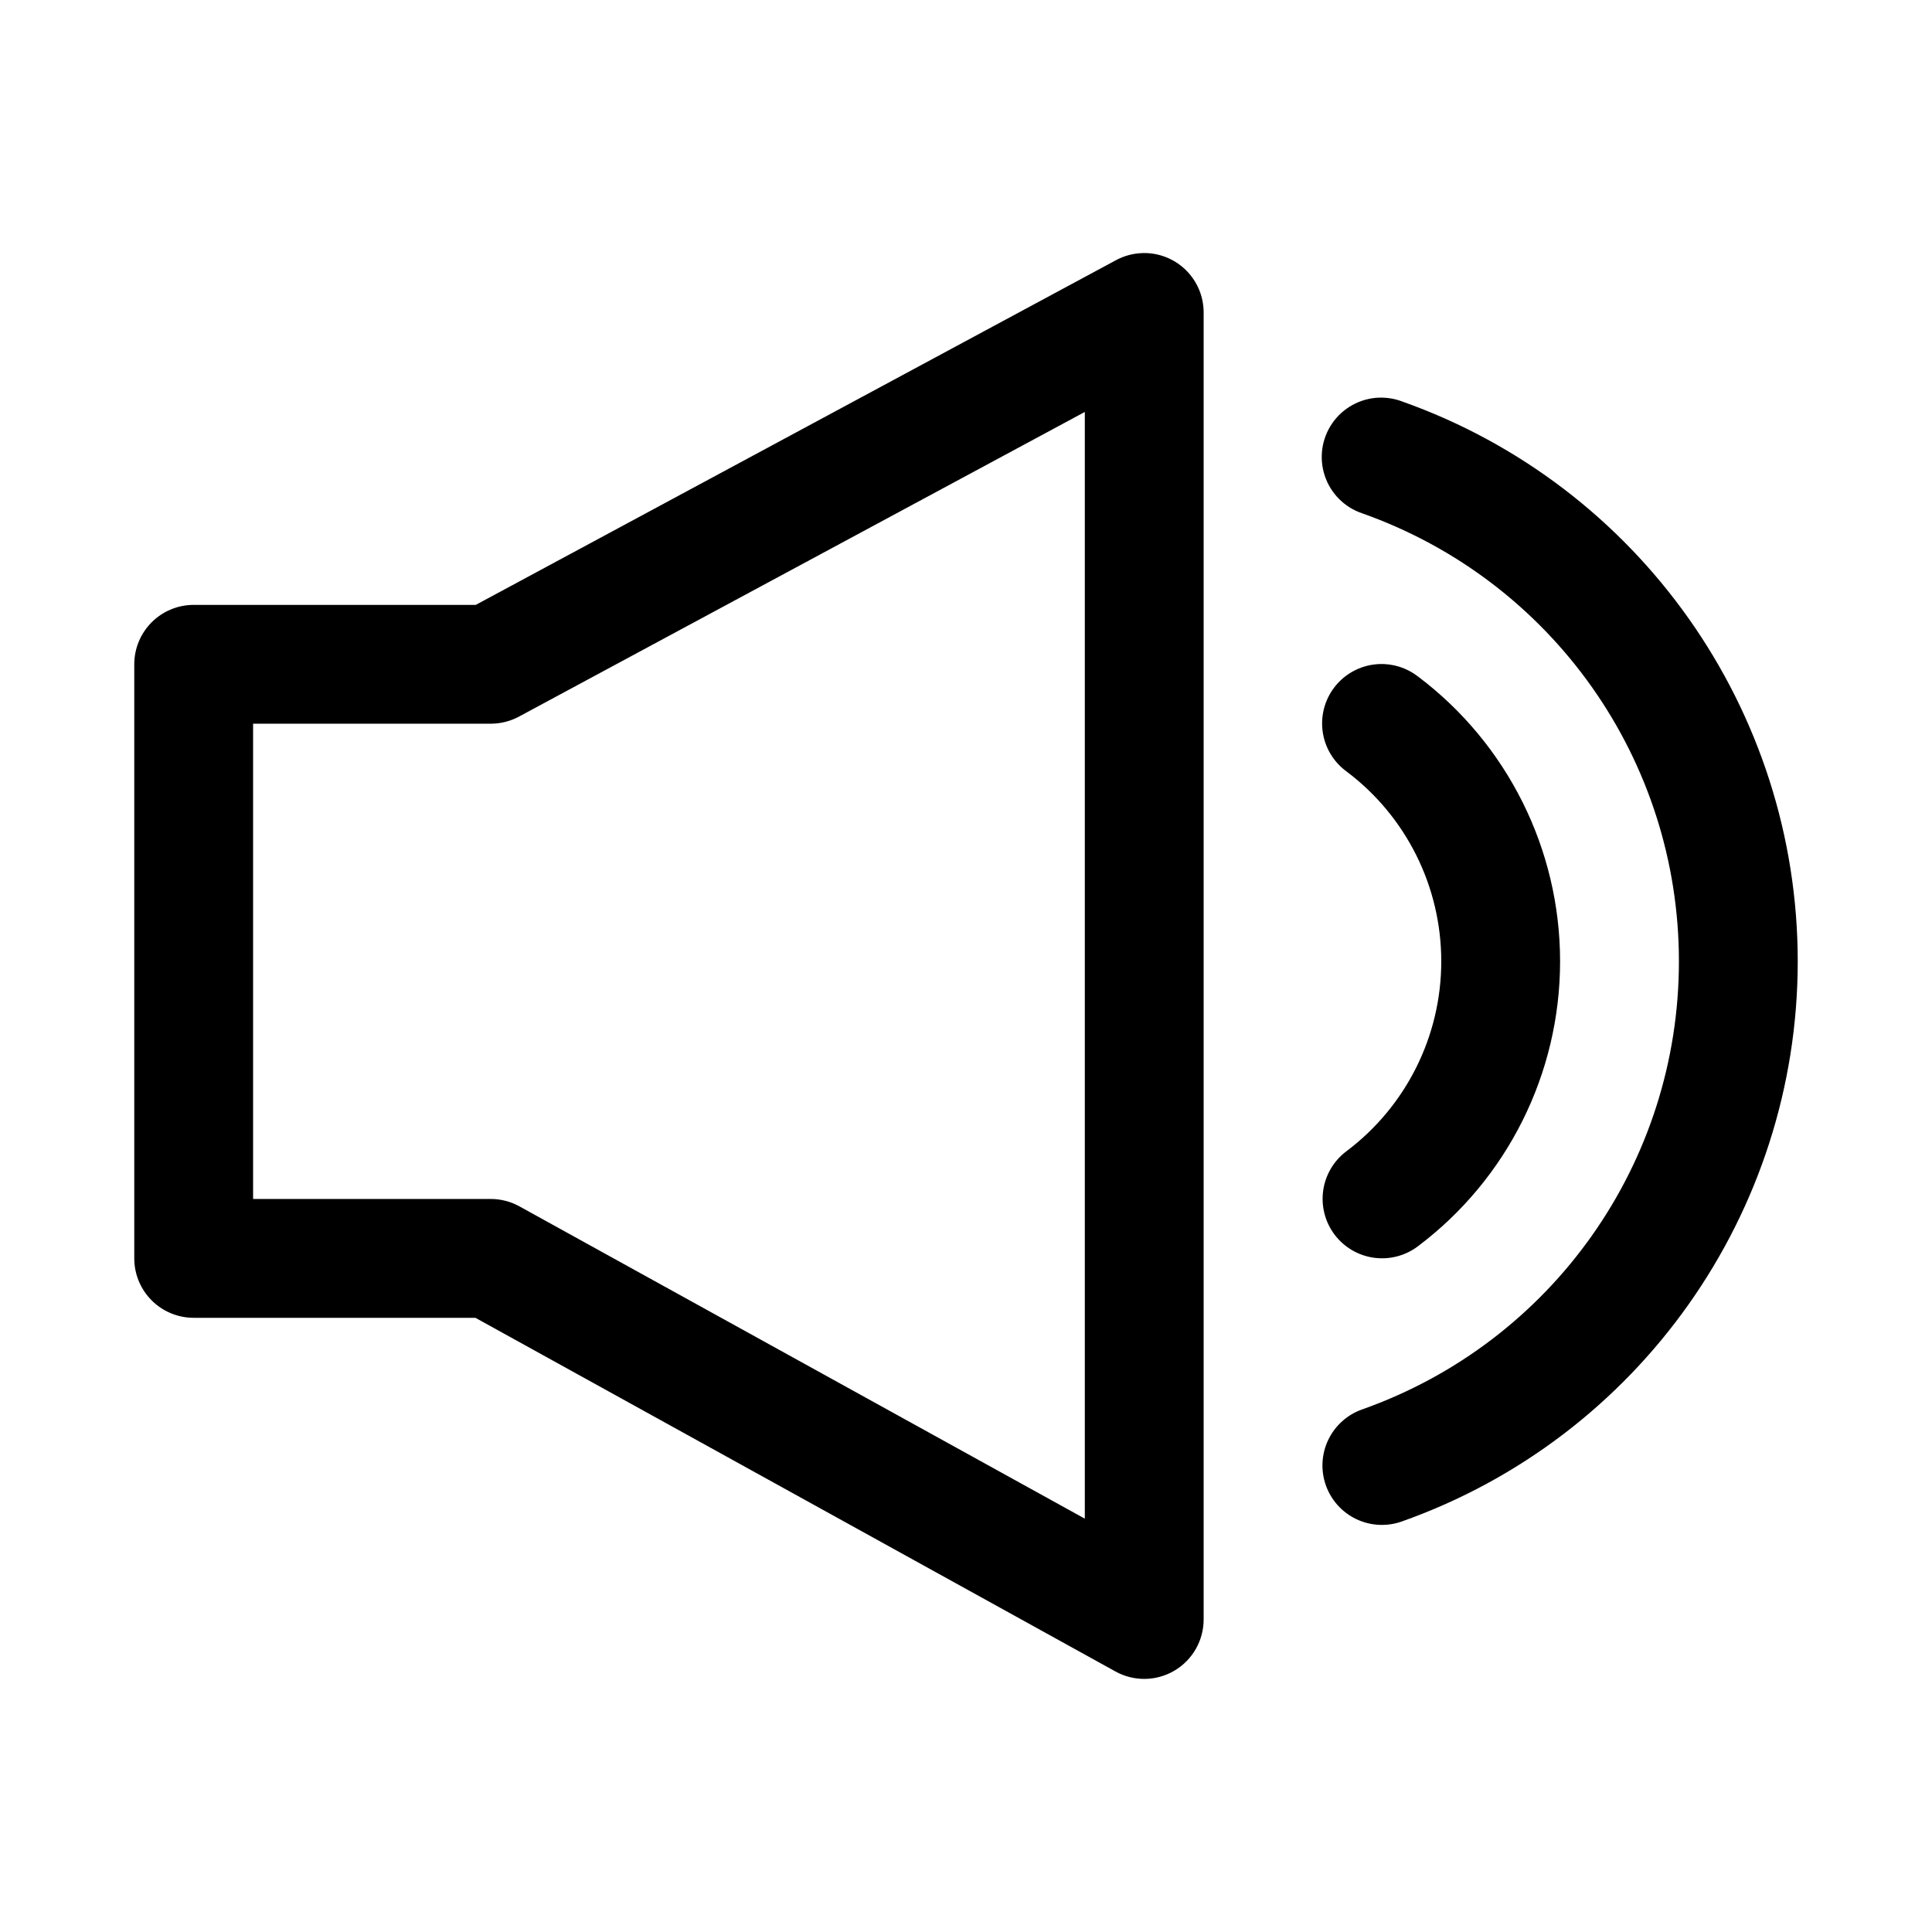
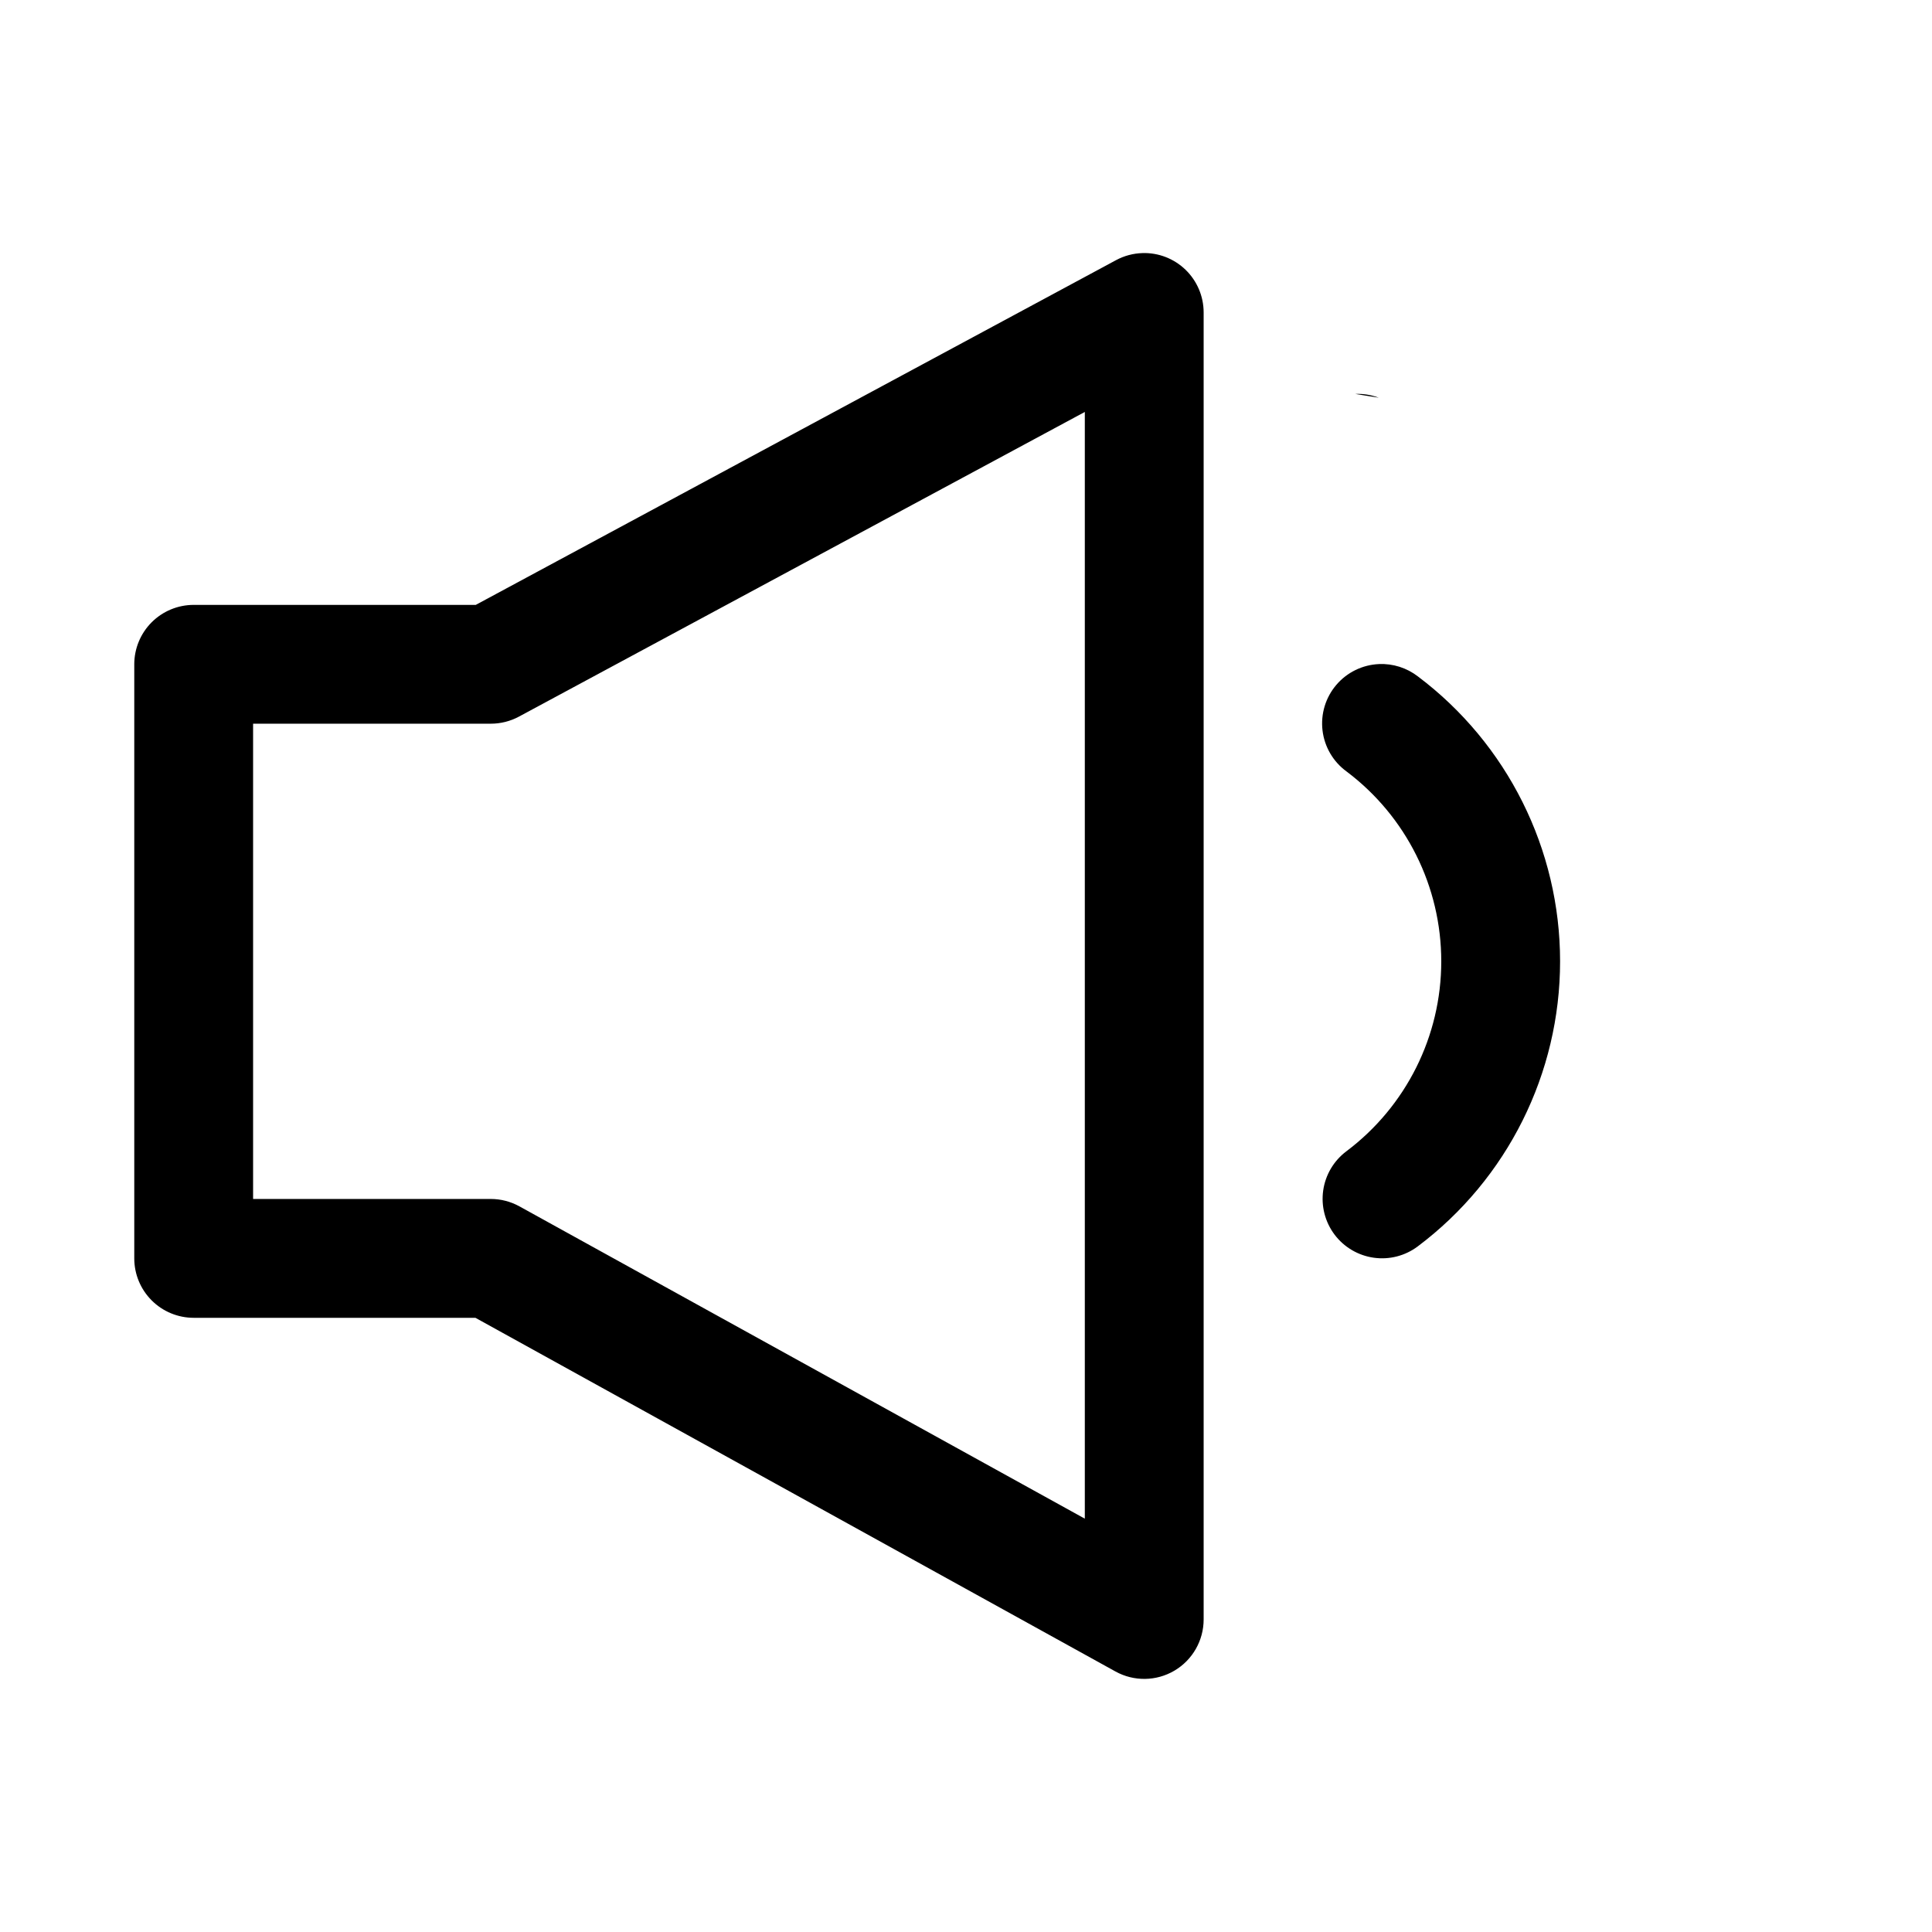
<svg xmlns="http://www.w3.org/2000/svg" fill="#000000" width="800px" height="800px" version="1.1" viewBox="144 144 512 512">
-   <path d="m446.77 211.07c-2.453 0.07-4.852 0.711-7.012 1.875l-169.68 91.359-74.754-0.004c-4.176 0.004-8.18 1.66-11.133 4.613-2.949 2.953-4.609 6.957-4.609 11.133v157.44c0 4.176 1.66 8.18 4.613 11.133 2.949 2.953 6.957 4.613 11.129 4.613h74.664l169.62 93.727c4.883 2.699 10.828 2.617 15.633-0.223 4.805-2.836 7.746-8.008 7.738-13.586v-346.37c-0.008-4.254-1.734-8.32-4.785-11.281-3.055-2.961-7.172-4.559-11.422-4.434zm62.578 38.316v-0.004c-4.941 0.215-9.492 2.734-12.297 6.805-2.801 4.07-3.531 9.223-1.965 13.91 1.562 4.691 5.238 8.371 9.926 9.945 50.348 17.828 83.918 65.316 83.918 118.73 0 53.418-33.559 100.9-83.918 118.73-3.953 1.383-7.188 4.277-9 8.051-1.809 3.773-2.043 8.109-0.652 12.059 1.395 3.945 4.301 7.176 8.078 8.973 3.777 1.801 8.117 2.023 12.059 0.621 62.828-22.234 104.92-81.785 104.92-148.43 0-66.637-42.074-126.16-104.89-148.4v-0.004c-1.973-0.734-4.078-1.07-6.18-0.98zm-77.859 3.785v293.29l-149.81-82.75h-0.004c-2.332-1.293-4.957-1.973-7.625-1.973h-62.977v-125.95h62.977c2.606 0.004 5.176-0.641 7.473-1.875zm77.953 66.82-0.004-0.004c-4.375 0.191-8.473 2.191-11.309 5.527-2.84 3.332-4.16 7.699-3.648 12.047s2.812 8.289 6.348 10.871c15.836 11.906 25.121 30.527 25.121 50.336 0 19.816-9.312 38.434-25.152 50.34-3.344 2.512-5.551 6.246-6.137 10.387-0.586 4.137 0.496 8.34 3.008 11.684 2.516 3.34 6.25 5.543 10.391 6.129s8.34-0.5 11.68-3.016c23.734-17.84 37.699-45.836 37.699-75.523 0-29.684-13.973-57.688-37.699-75.523-2.941-2.266-6.59-3.422-10.301-3.262z" fill-rule="evenodd" />
+   <path d="m446.77 211.07c-2.453 0.07-4.852 0.711-7.012 1.875l-169.68 91.359-74.754-0.004c-4.176 0.004-8.18 1.66-11.133 4.613-2.949 2.953-4.609 6.957-4.609 11.133v157.44c0 4.176 1.66 8.18 4.613 11.133 2.949 2.953 6.957 4.613 11.129 4.613h74.664l169.62 93.727c4.883 2.699 10.828 2.617 15.633-0.223 4.805-2.836 7.746-8.008 7.738-13.586v-346.37c-0.008-4.254-1.734-8.32-4.785-11.281-3.055-2.961-7.172-4.559-11.422-4.434zm62.578 38.316v-0.004v-0.004c-1.973-0.734-4.078-1.07-6.18-0.98zm-77.859 3.785v293.29l-149.81-82.75h-0.004c-2.332-1.293-4.957-1.973-7.625-1.973h-62.977v-125.95h62.977c2.606 0.004 5.176-0.641 7.473-1.875zm77.953 66.82-0.004-0.004c-4.375 0.191-8.473 2.191-11.309 5.527-2.84 3.332-4.16 7.699-3.648 12.047s2.812 8.289 6.348 10.871c15.836 11.906 25.121 30.527 25.121 50.336 0 19.816-9.312 38.434-25.152 50.34-3.344 2.512-5.551 6.246-6.137 10.387-0.586 4.137 0.496 8.34 3.008 11.684 2.516 3.34 6.25 5.543 10.391 6.129s8.34-0.5 11.68-3.016c23.734-17.84 37.699-45.836 37.699-75.523 0-29.684-13.973-57.688-37.699-75.523-2.941-2.266-6.59-3.422-10.301-3.262z" fill-rule="evenodd" />
</svg>